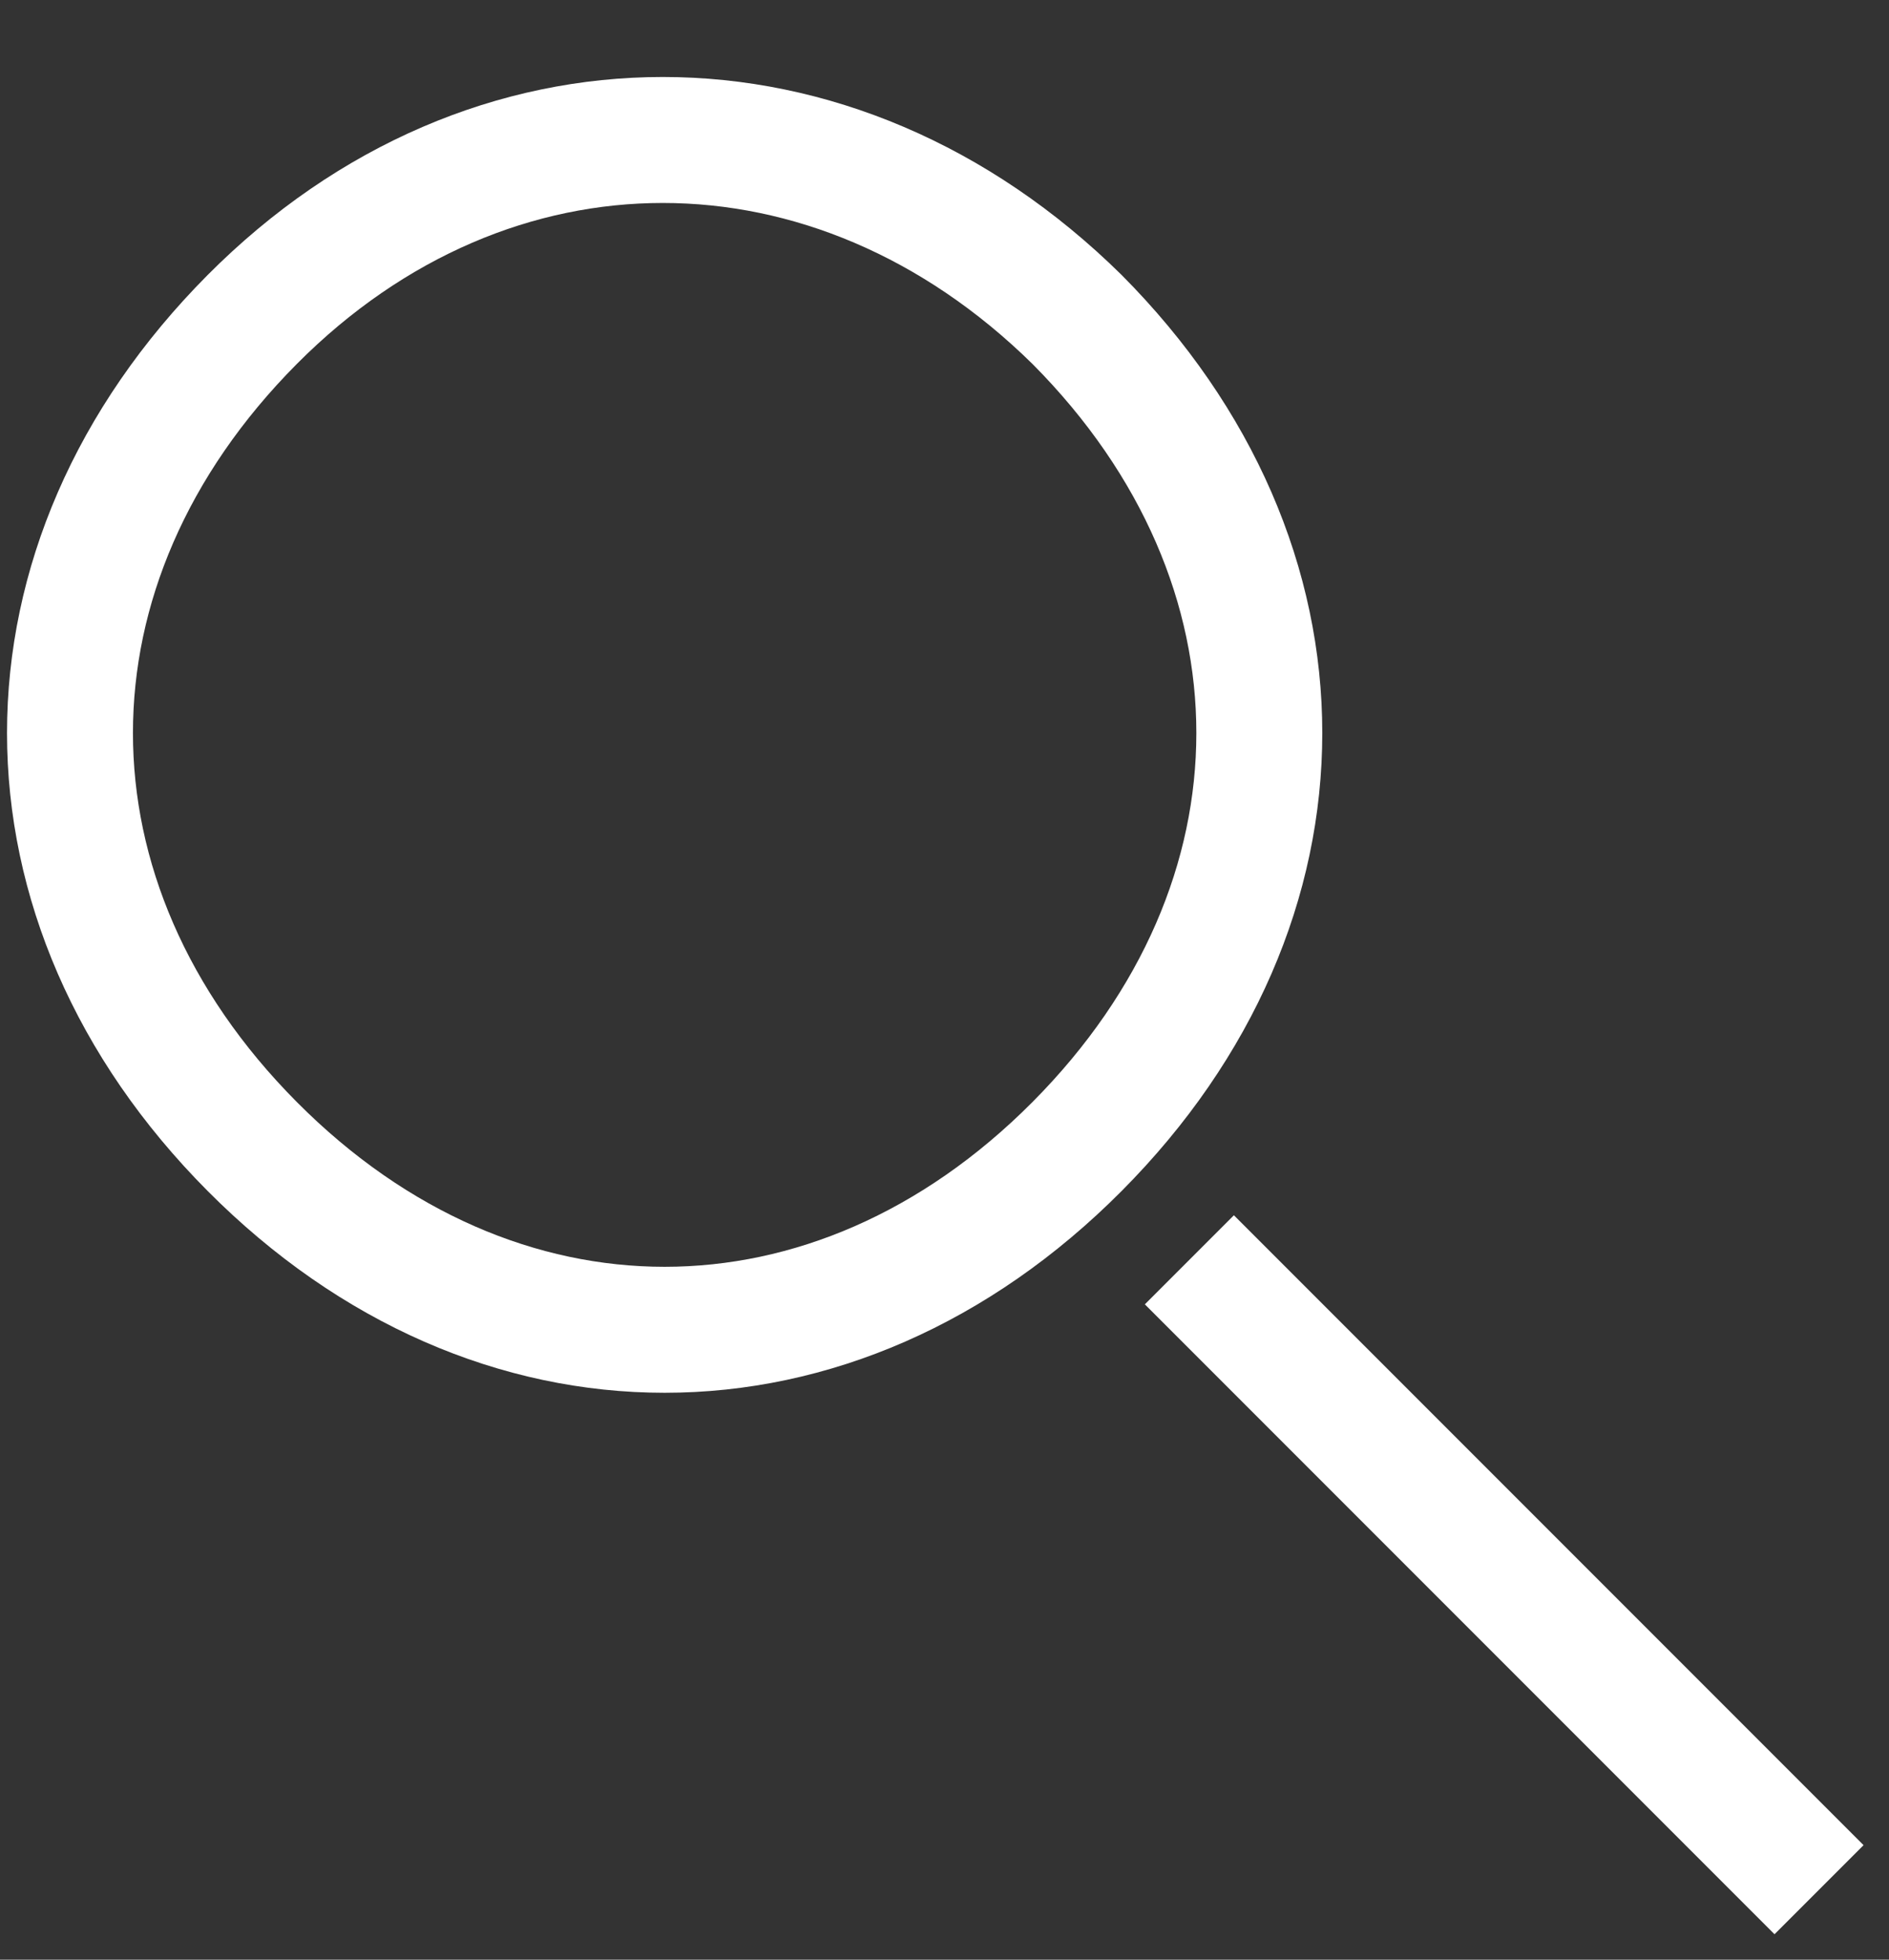
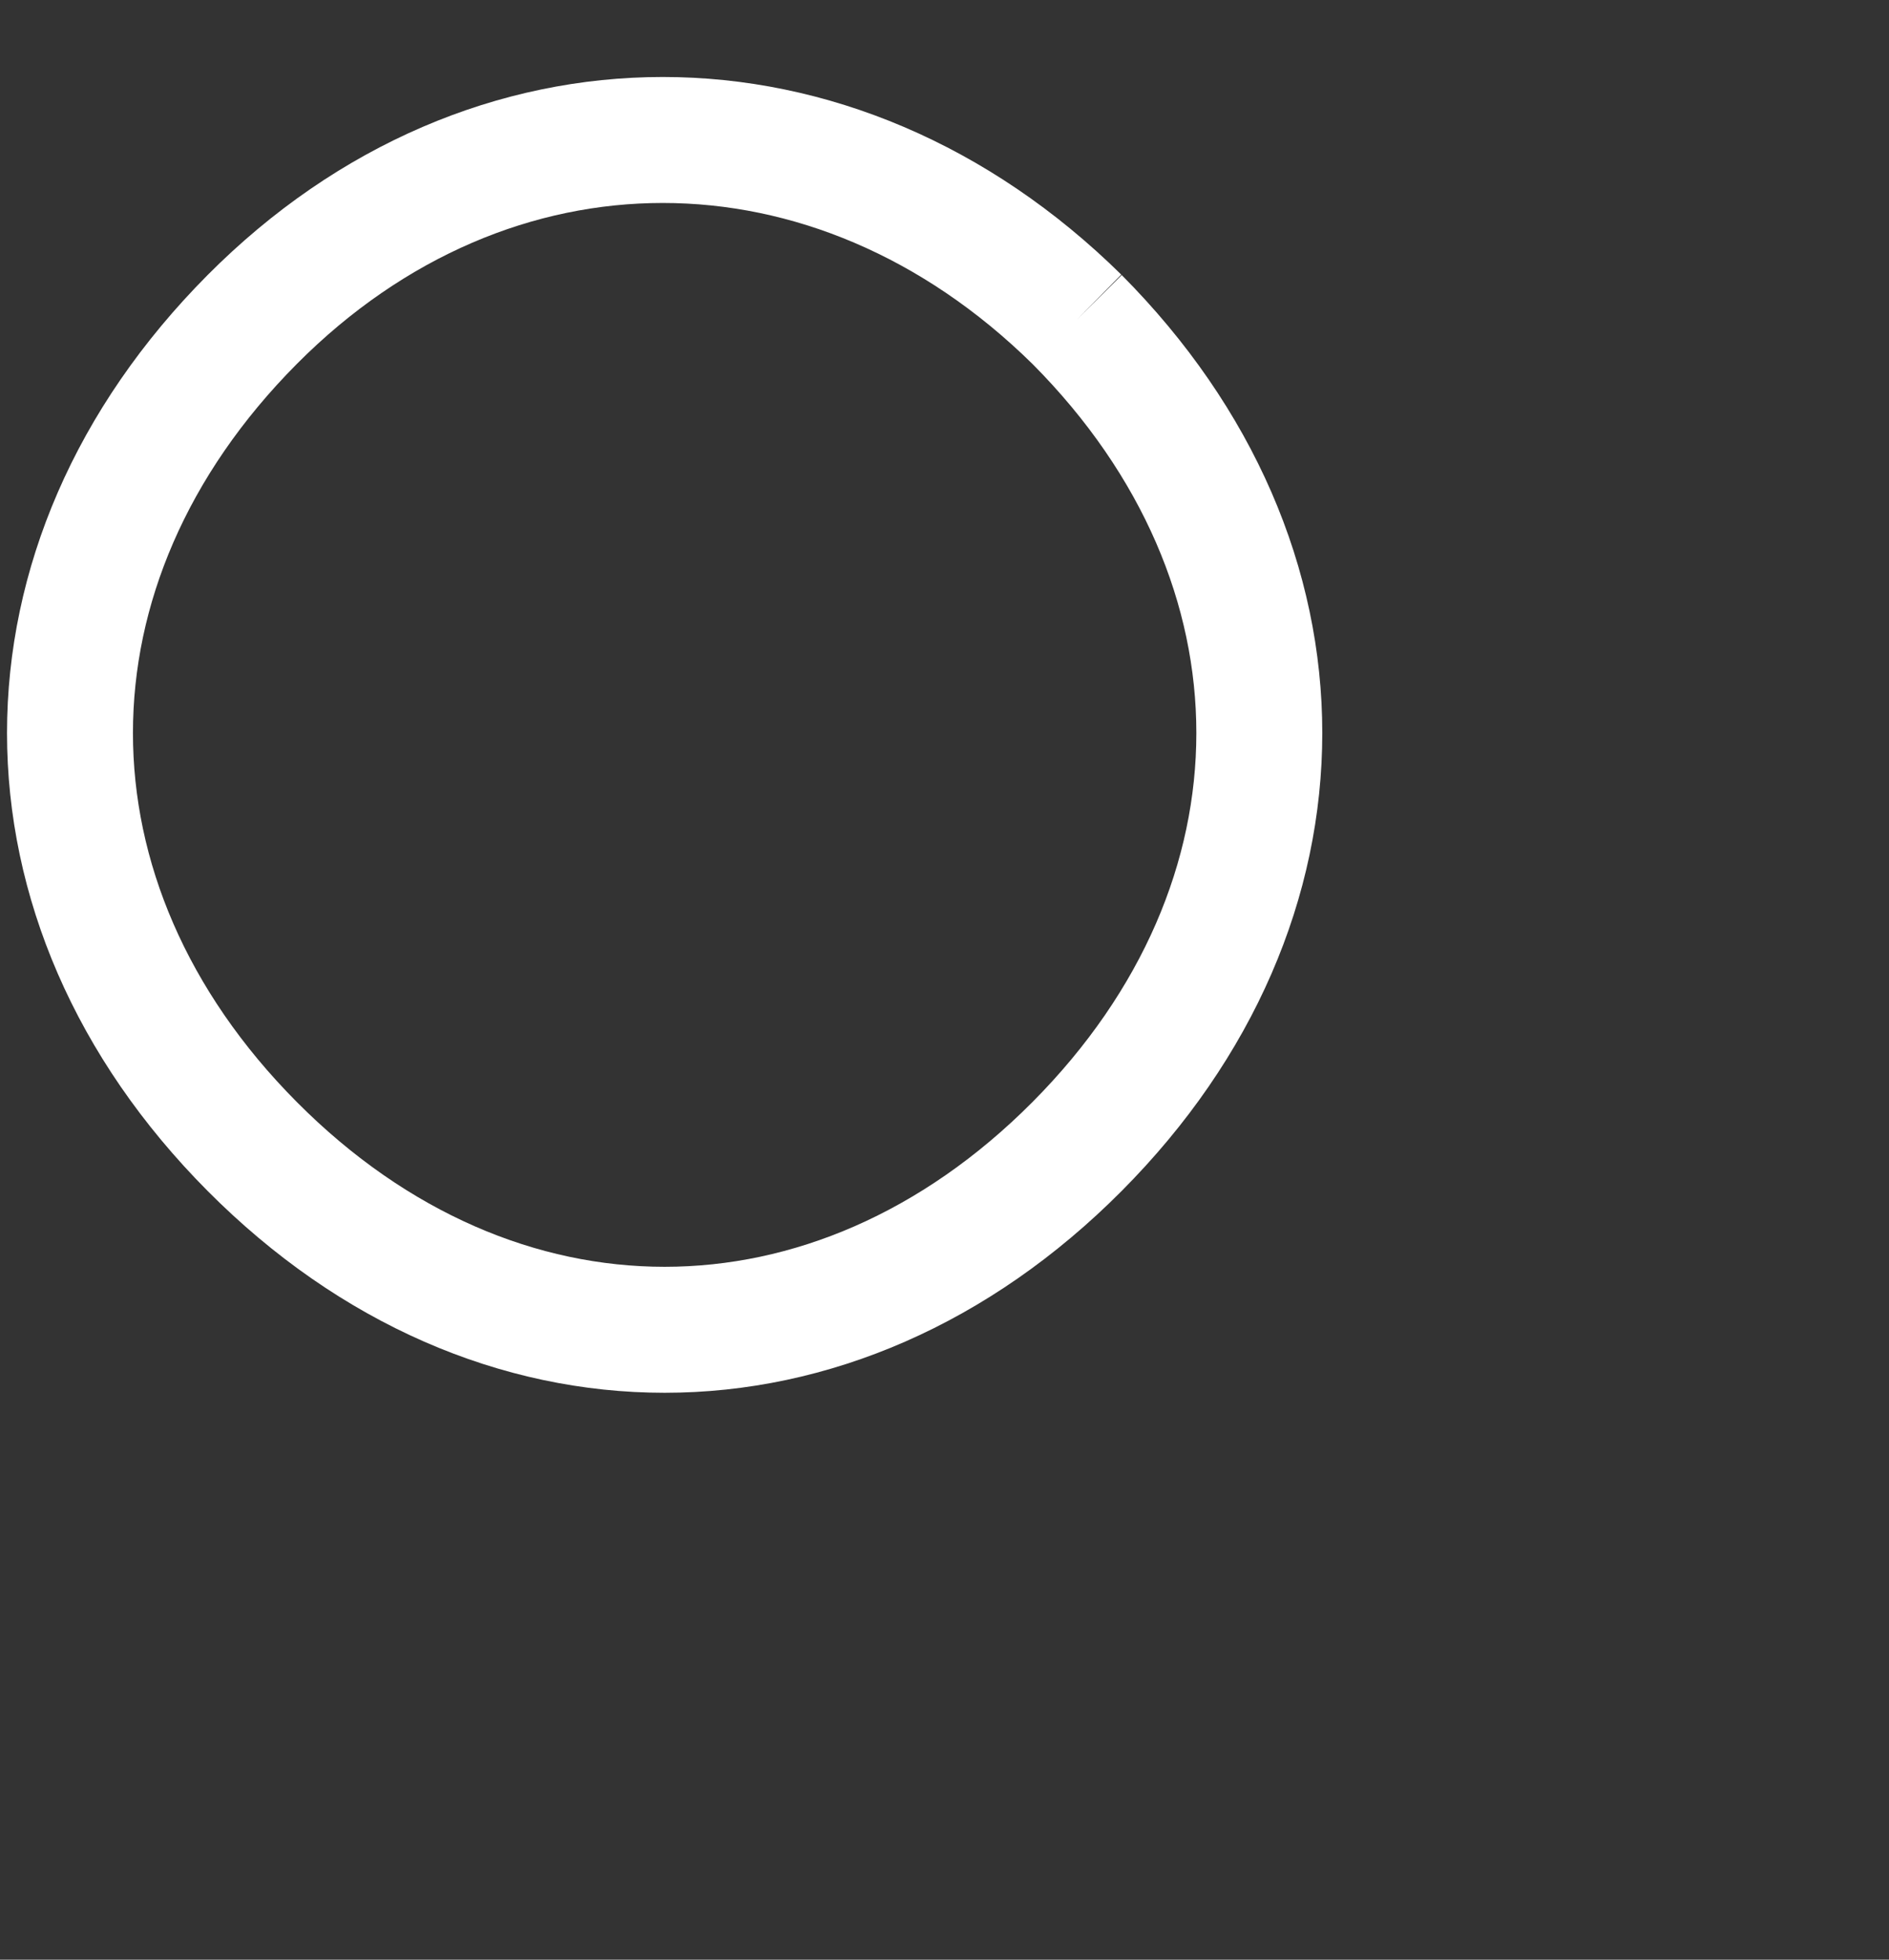
<svg xmlns="http://www.w3.org/2000/svg" width="27" height="28" viewBox="0 0 27 28" fill="none">
  <rect x="0" y="0" width="27" height="28" fill="#333333" stroke="none" />
-   <path fill-rule="evenodd" clip-rule="evenodd" d="M15.395 4.565C18.868 8.057 18.868 12.89 15.395 16.381C11.922 19.873 7.078 19.873 3.605 16.381C0.132 12.89 0.132 8.057 3.605 4.565C7.007 1.145 11.922 1.145 15.395 4.565Z" stroke="white" stroke-width="1.8" stroke-miterlimit="22.926" />
-   <path d="M17 18L26 27V27" stroke="white" stroke-width="1.8" stroke-miterlimit="22.926" />
+   <path fill-rule="evenodd" clip-rule="evenodd" d="M15.395 4.565C18.868 8.057 18.868 12.89 15.395 16.381C11.922 19.873 7.078 19.873 3.605 16.381C0.132 12.89 0.132 8.057 3.605 4.565C7.007 1.145 11.922 1.145 15.395 4.565" stroke="white" stroke-width="1.8" stroke-miterlimit="22.926" />
</svg>